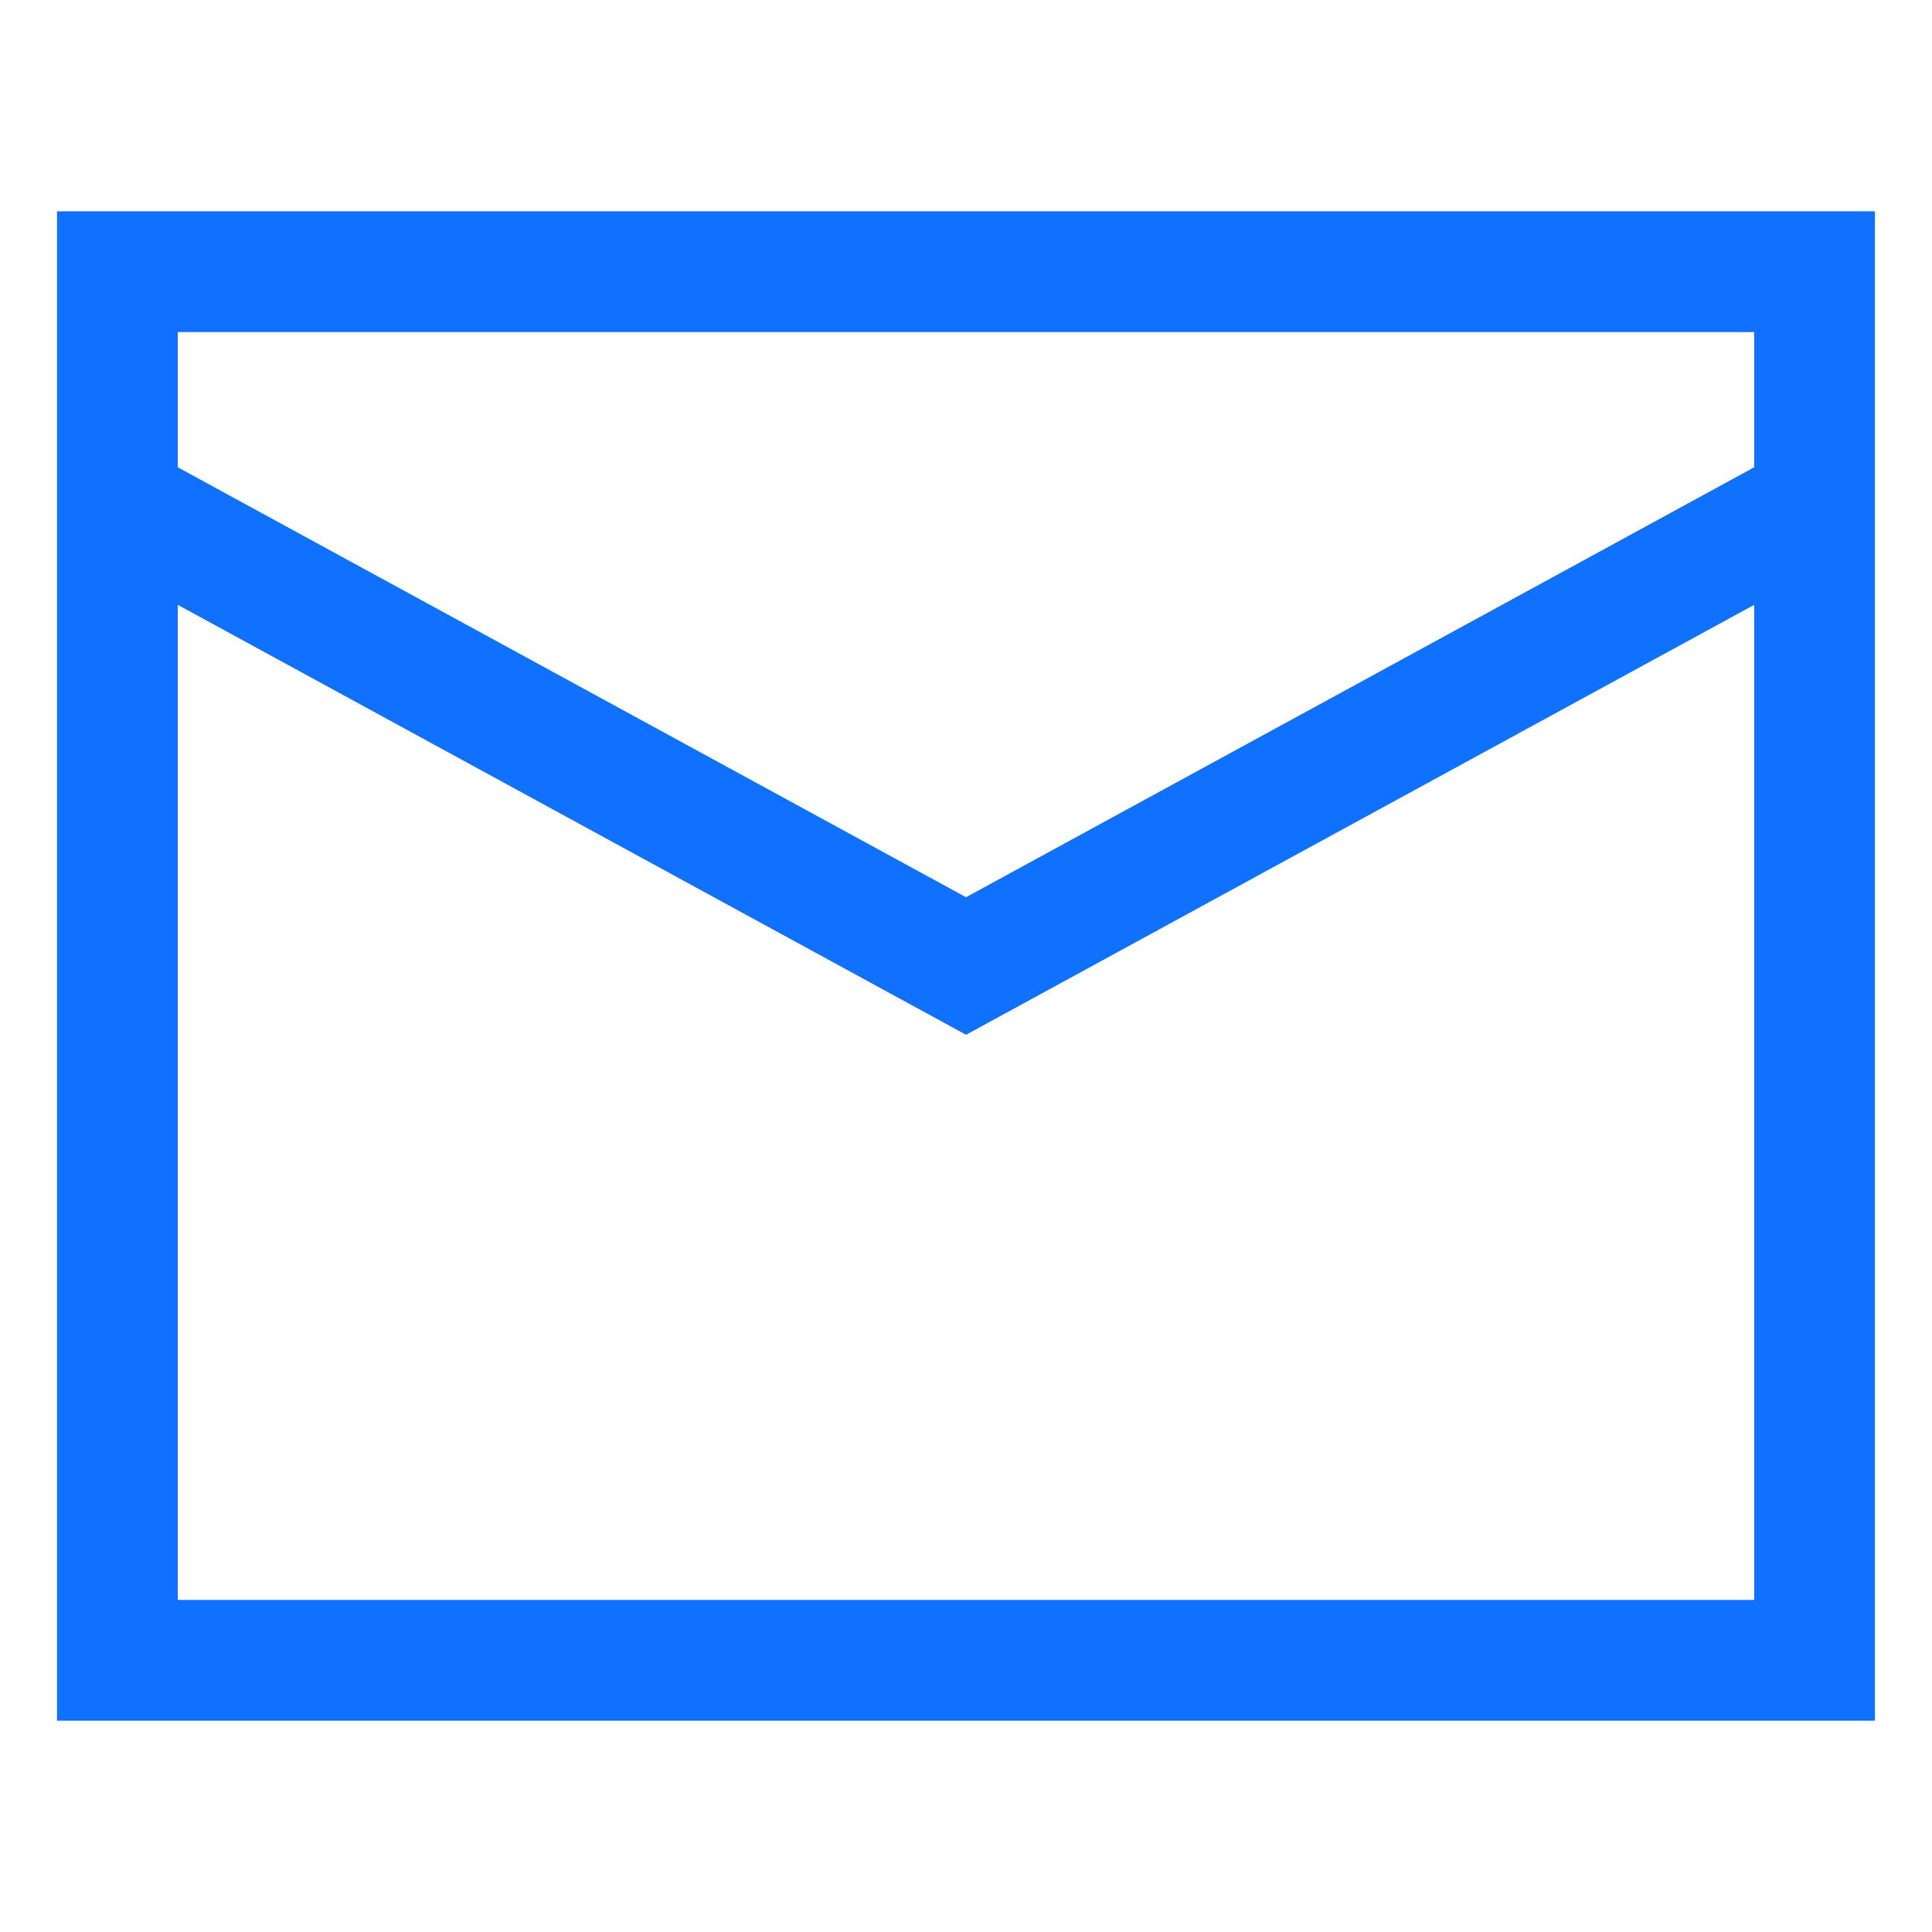
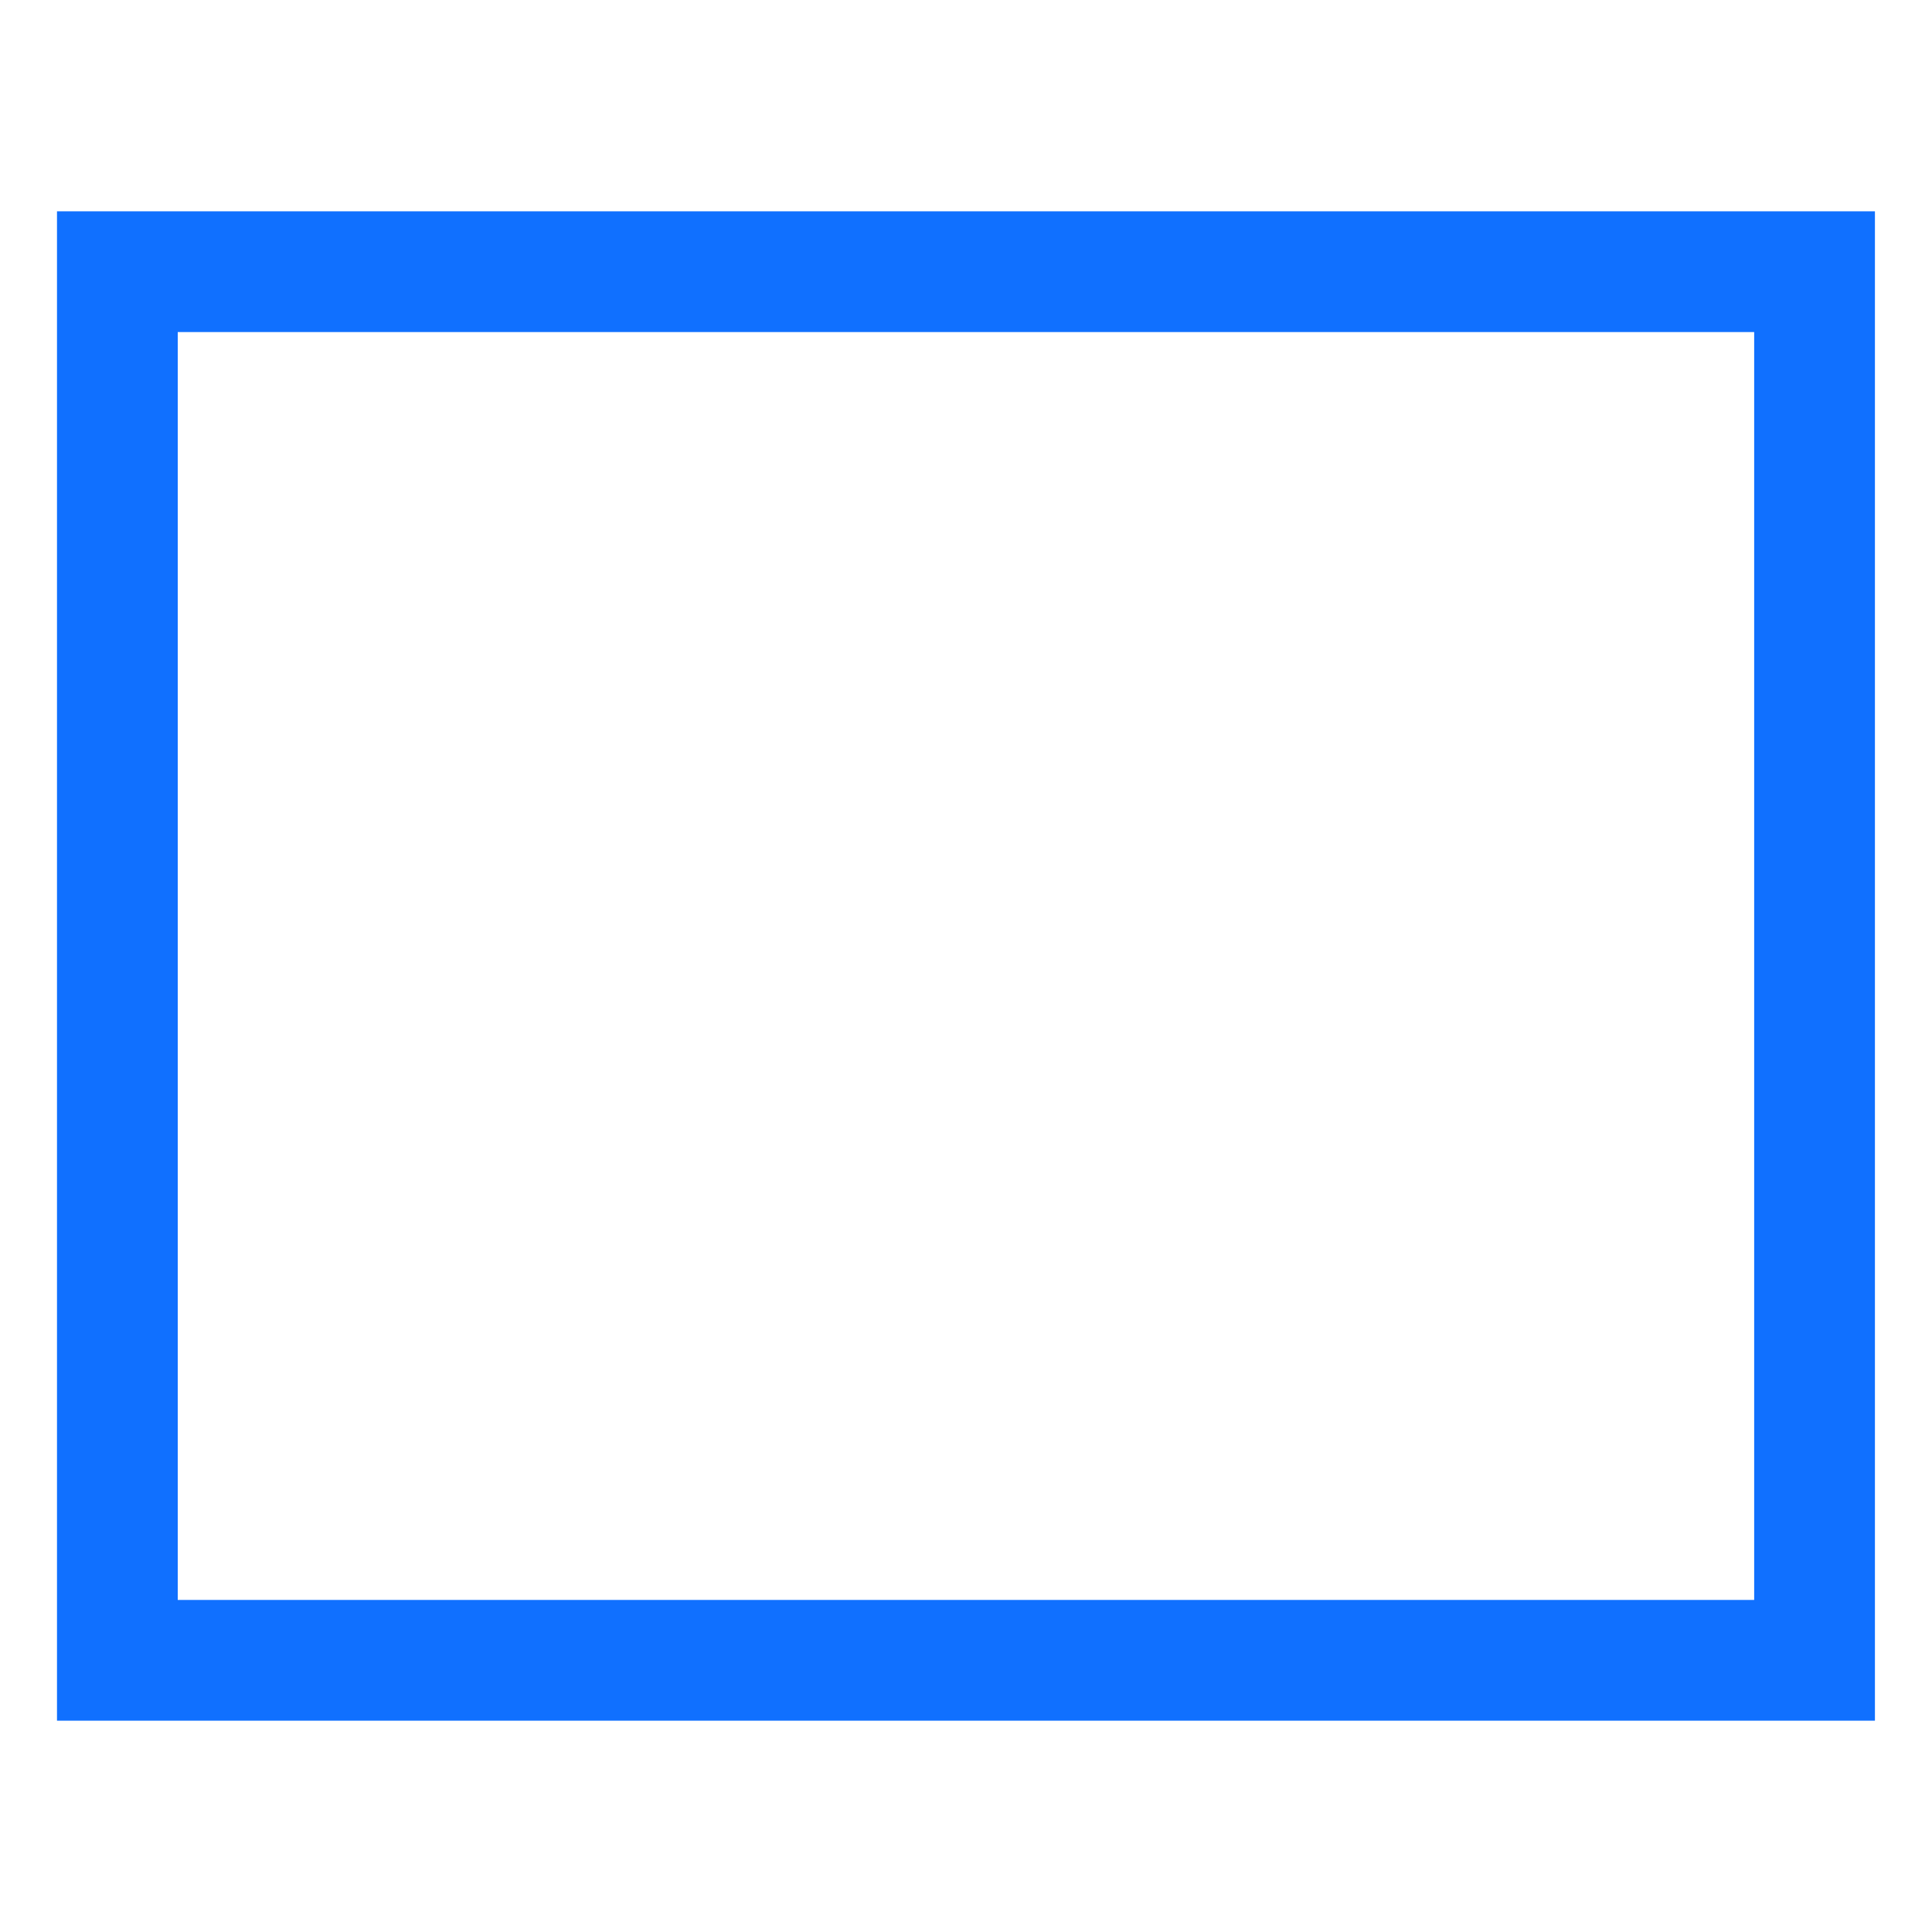
<svg xmlns="http://www.w3.org/2000/svg" width="24" height="24" viewBox="0 0 24 24" fill="none">
  <path d="M1.458 3.375H22.541V20.625H1.458V3.375Z" stroke="#1070FF" stroke-width="1.5" />
-   <path d="M1.458 6.25L12 12L22.541 6.25" stroke="#1070FF" stroke-width="1.5" />
</svg>